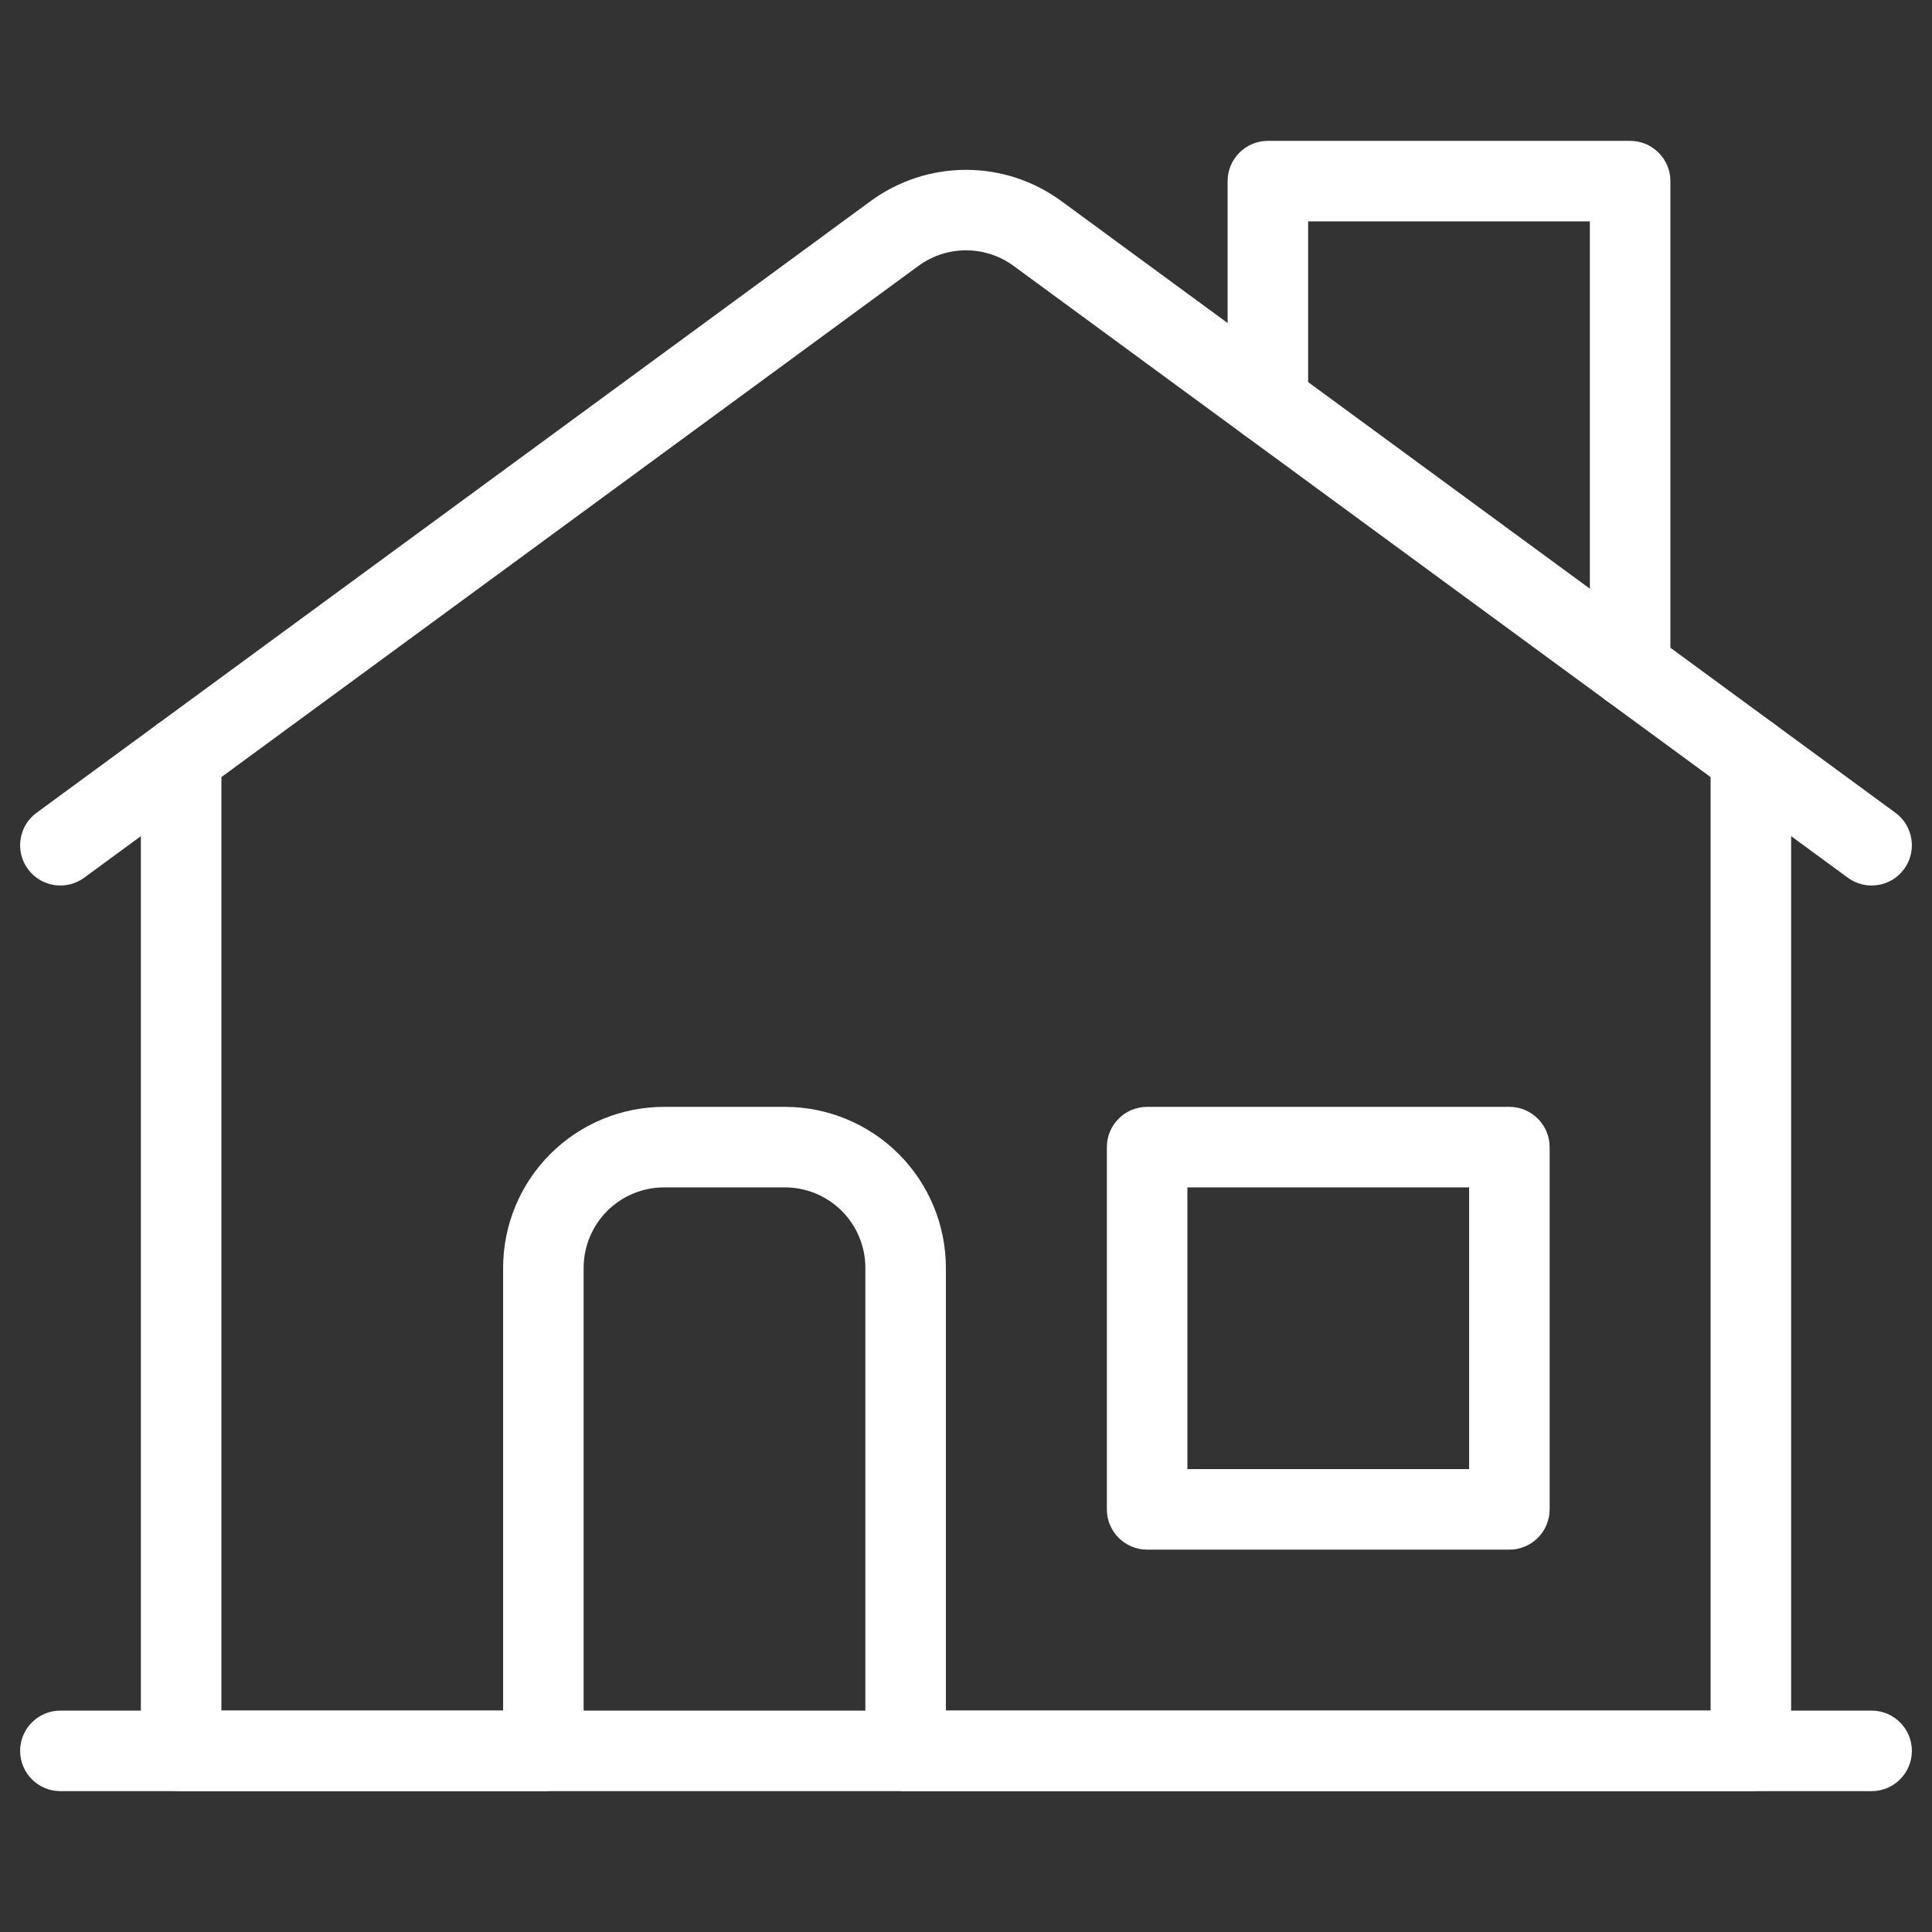
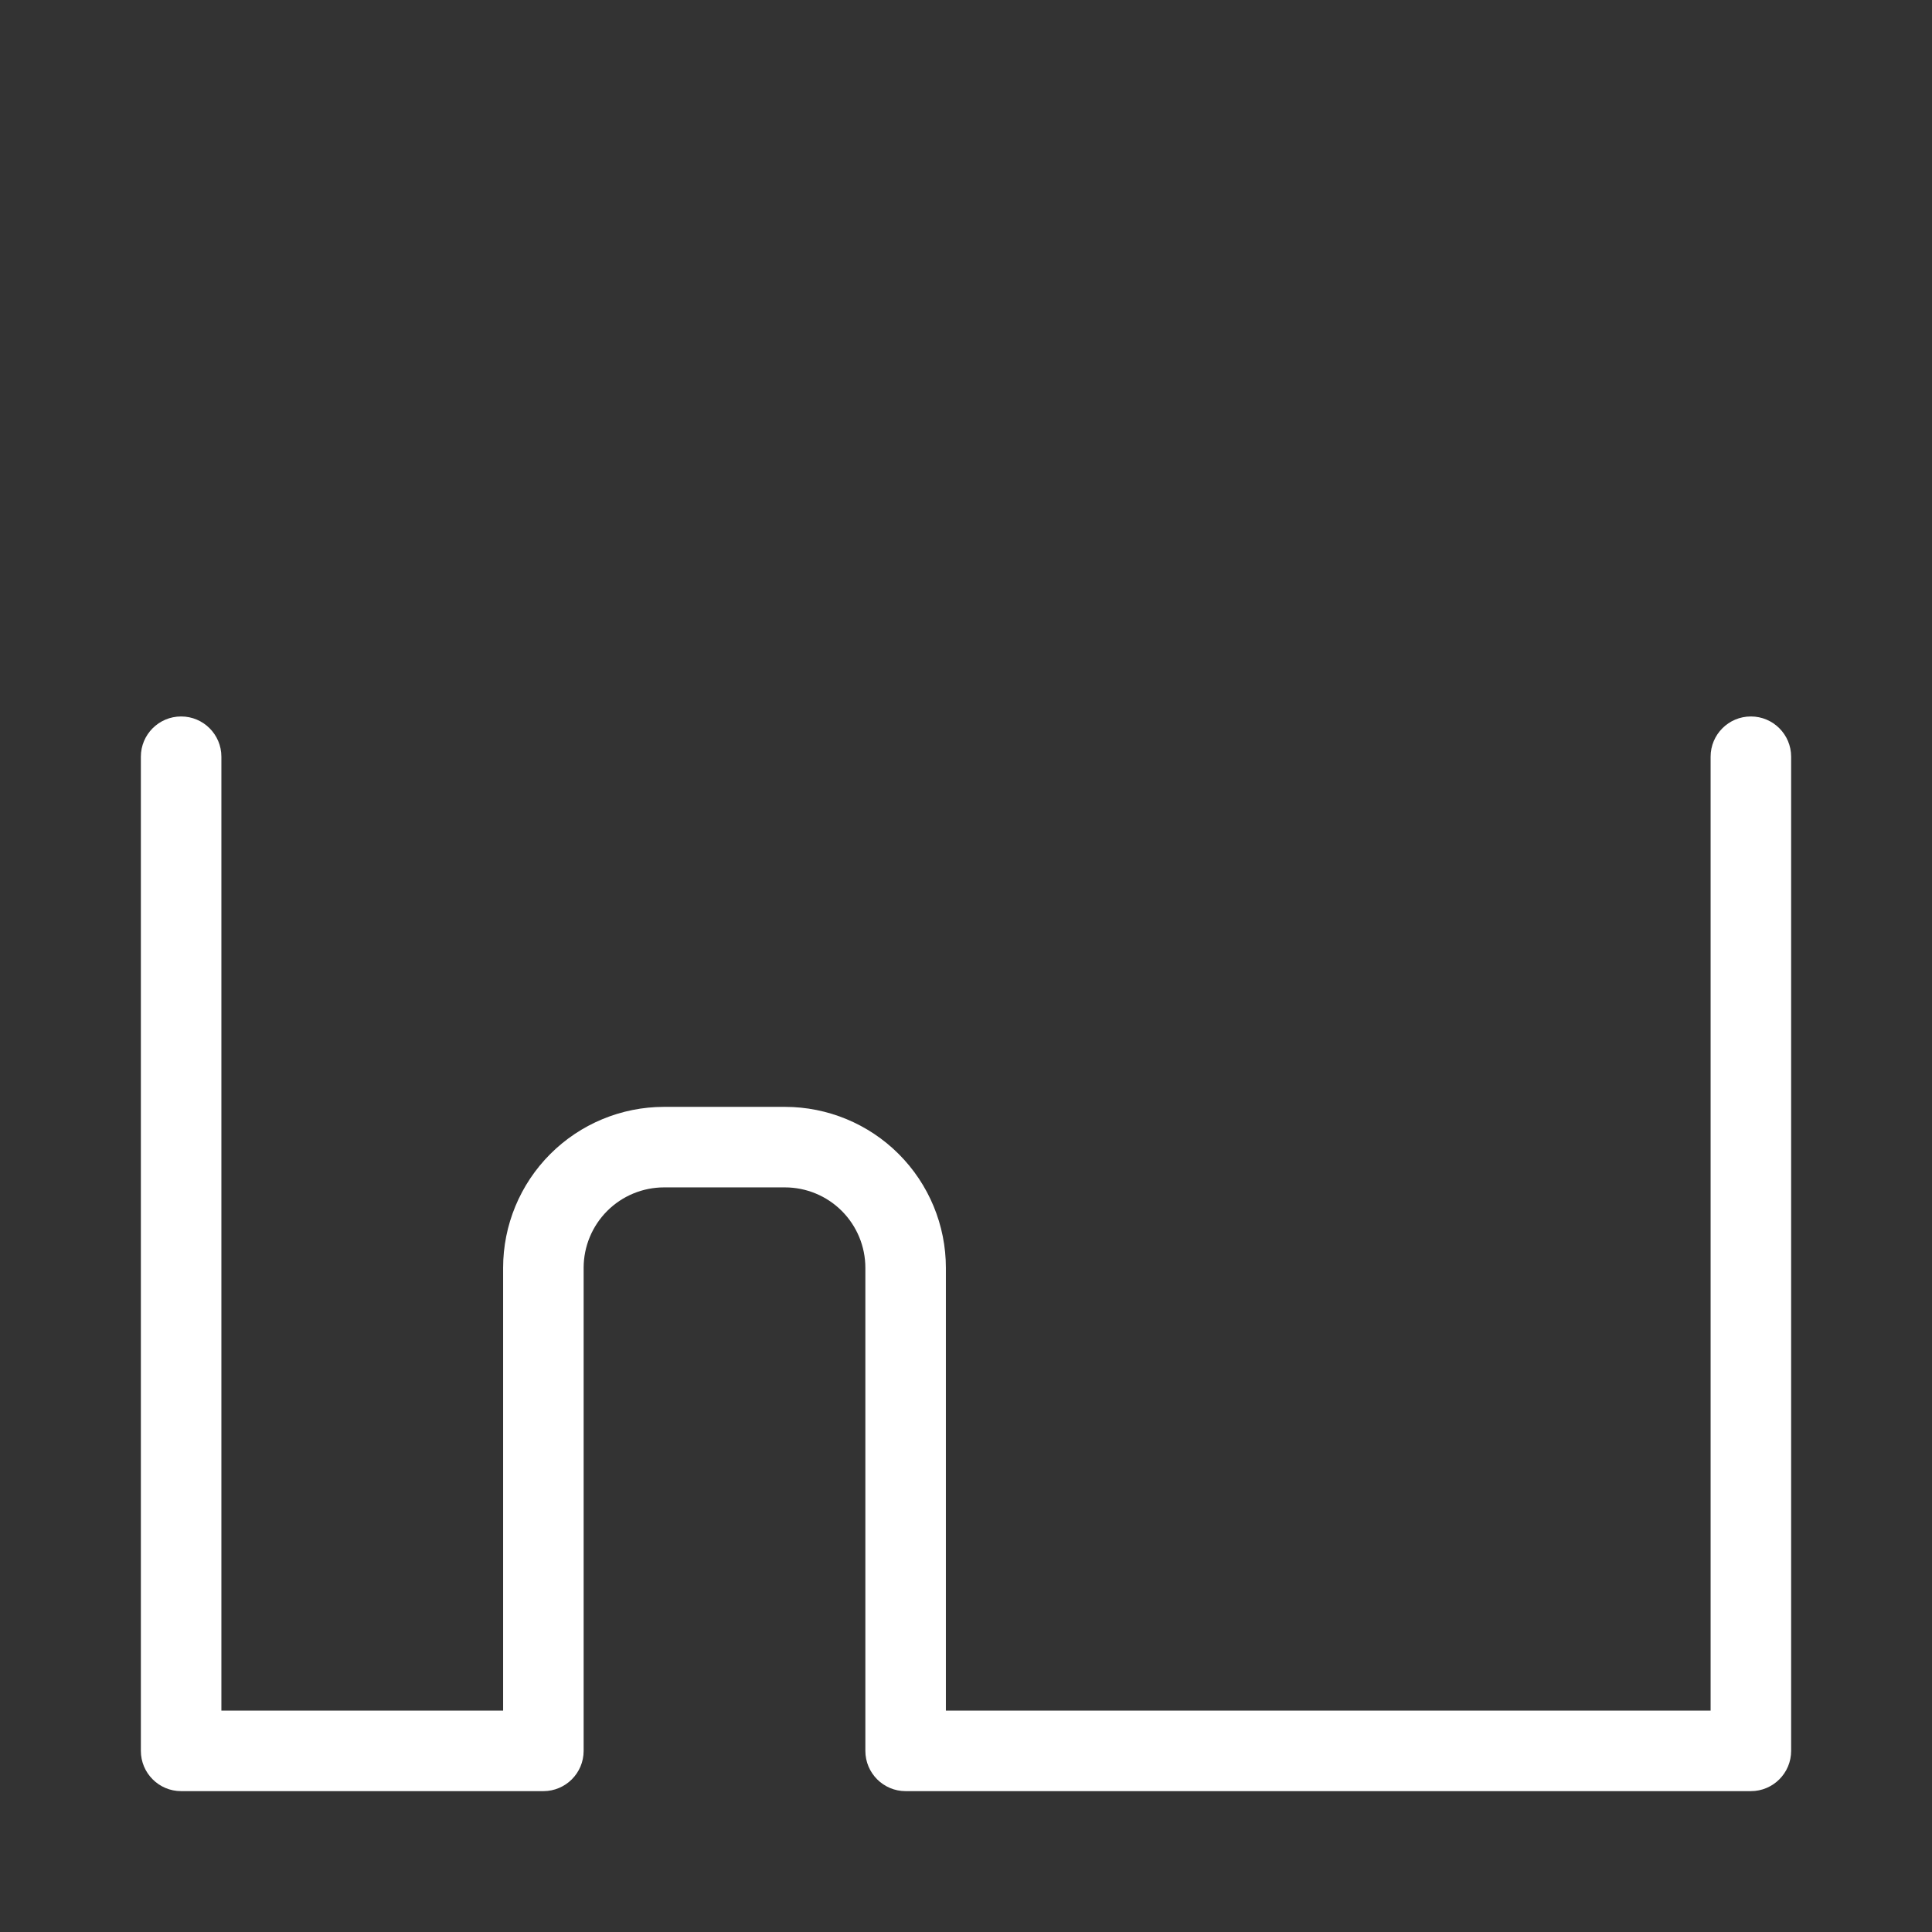
<svg xmlns="http://www.w3.org/2000/svg" width="56" height="56" viewBox="0 0 56 56" fill="none">
  <rect x="0" y="0" width="56" height="56" fill="#333333" stroke="none" />
  <g id="House 3">
    <path id="Vector (Stroke)" fill-rule="evenodd" clip-rule="evenodd" d="M5.25 20.767C5.894 20.767 6.417 21.289 6.417 21.933V49.583H14.583V36.75C14.583 35.512 15.075 34.325 15.95 33.45C16.825 32.575 18.012 32.083 19.25 32.083H22.75C23.988 32.083 25.175 32.575 26.05 33.45C26.925 34.325 27.417 35.512 27.417 36.75V49.583H49.583V21.933C49.583 21.289 50.106 20.767 50.75 20.767C51.394 20.767 51.917 21.289 51.917 21.933V50.75C51.917 51.394 51.394 51.917 50.75 51.917H26.25C25.606 51.917 25.083 51.394 25.083 50.75V36.75C25.083 36.131 24.837 35.538 24.4 35.1C23.962 34.662 23.369 34.417 22.75 34.417H19.25C18.631 34.417 18.038 34.662 17.6 35.1C17.163 35.538 16.917 36.131 16.917 36.75V50.75C16.917 51.394 16.394 51.917 15.75 51.917H5.25C4.606 51.917 4.083 51.394 4.083 50.75V21.933C4.083 21.289 4.606 20.767 5.25 20.767Z" fill="white" />
-     <path id="Vector (Stroke)_2" fill-rule="evenodd" clip-rule="evenodd" d="M25.24 5.826C26.041 5.239 27.008 4.923 28 4.923C28.992 4.923 29.959 5.239 30.76 5.826L30.76 5.826L54.94 23.559C55.459 23.94 55.572 24.671 55.191 25.19C54.81 25.71 54.08 25.822 53.56 25.441L29.38 7.708C28.98 7.414 28.496 7.256 28 7.256C27.504 7.256 27.02 7.414 26.62 7.708L2.44 25.441C1.92 25.822 1.19 25.71 0.809 25.19C0.428 24.671 0.54 23.94 1.06 23.559L25.24 5.826L25.24 5.826Z" fill="white" />
-     <path id="Vector (Stroke)_3" fill-rule="evenodd" clip-rule="evenodd" d="M35.583 5.25C35.583 4.606 36.106 4.083 36.75 4.083H47.25C47.894 4.083 48.417 4.606 48.417 5.25V19.367C48.417 20.011 47.894 20.533 47.25 20.533C46.606 20.533 46.083 20.011 46.083 19.367V6.417H37.917V11.667C37.917 12.311 37.394 12.833 36.75 12.833C36.106 12.833 35.583 12.311 35.583 11.667V5.25Z" fill="white" />
-     <path id="Vector (Stroke)_4" fill-rule="evenodd" clip-rule="evenodd" d="M32.083 33.25C32.083 32.606 32.606 32.083 33.25 32.083H43.75C44.394 32.083 44.917 32.606 44.917 33.25V43.75C44.917 44.394 44.394 44.917 43.75 44.917H33.25C32.606 44.917 32.083 44.394 32.083 43.75V33.25ZM34.417 34.417V42.583H42.583V34.417H34.417Z" fill="white" />
-     <path id="Vector (Stroke)_5" fill-rule="evenodd" clip-rule="evenodd" d="M0.583 50.75C0.583 50.106 1.106 49.583 1.75 49.583H54.25C54.894 49.583 55.417 50.106 55.417 50.75C55.417 51.394 54.894 51.917 54.25 51.917H1.75C1.106 51.917 0.583 51.394 0.583 50.75Z" fill="white" />
  </g>
</svg>